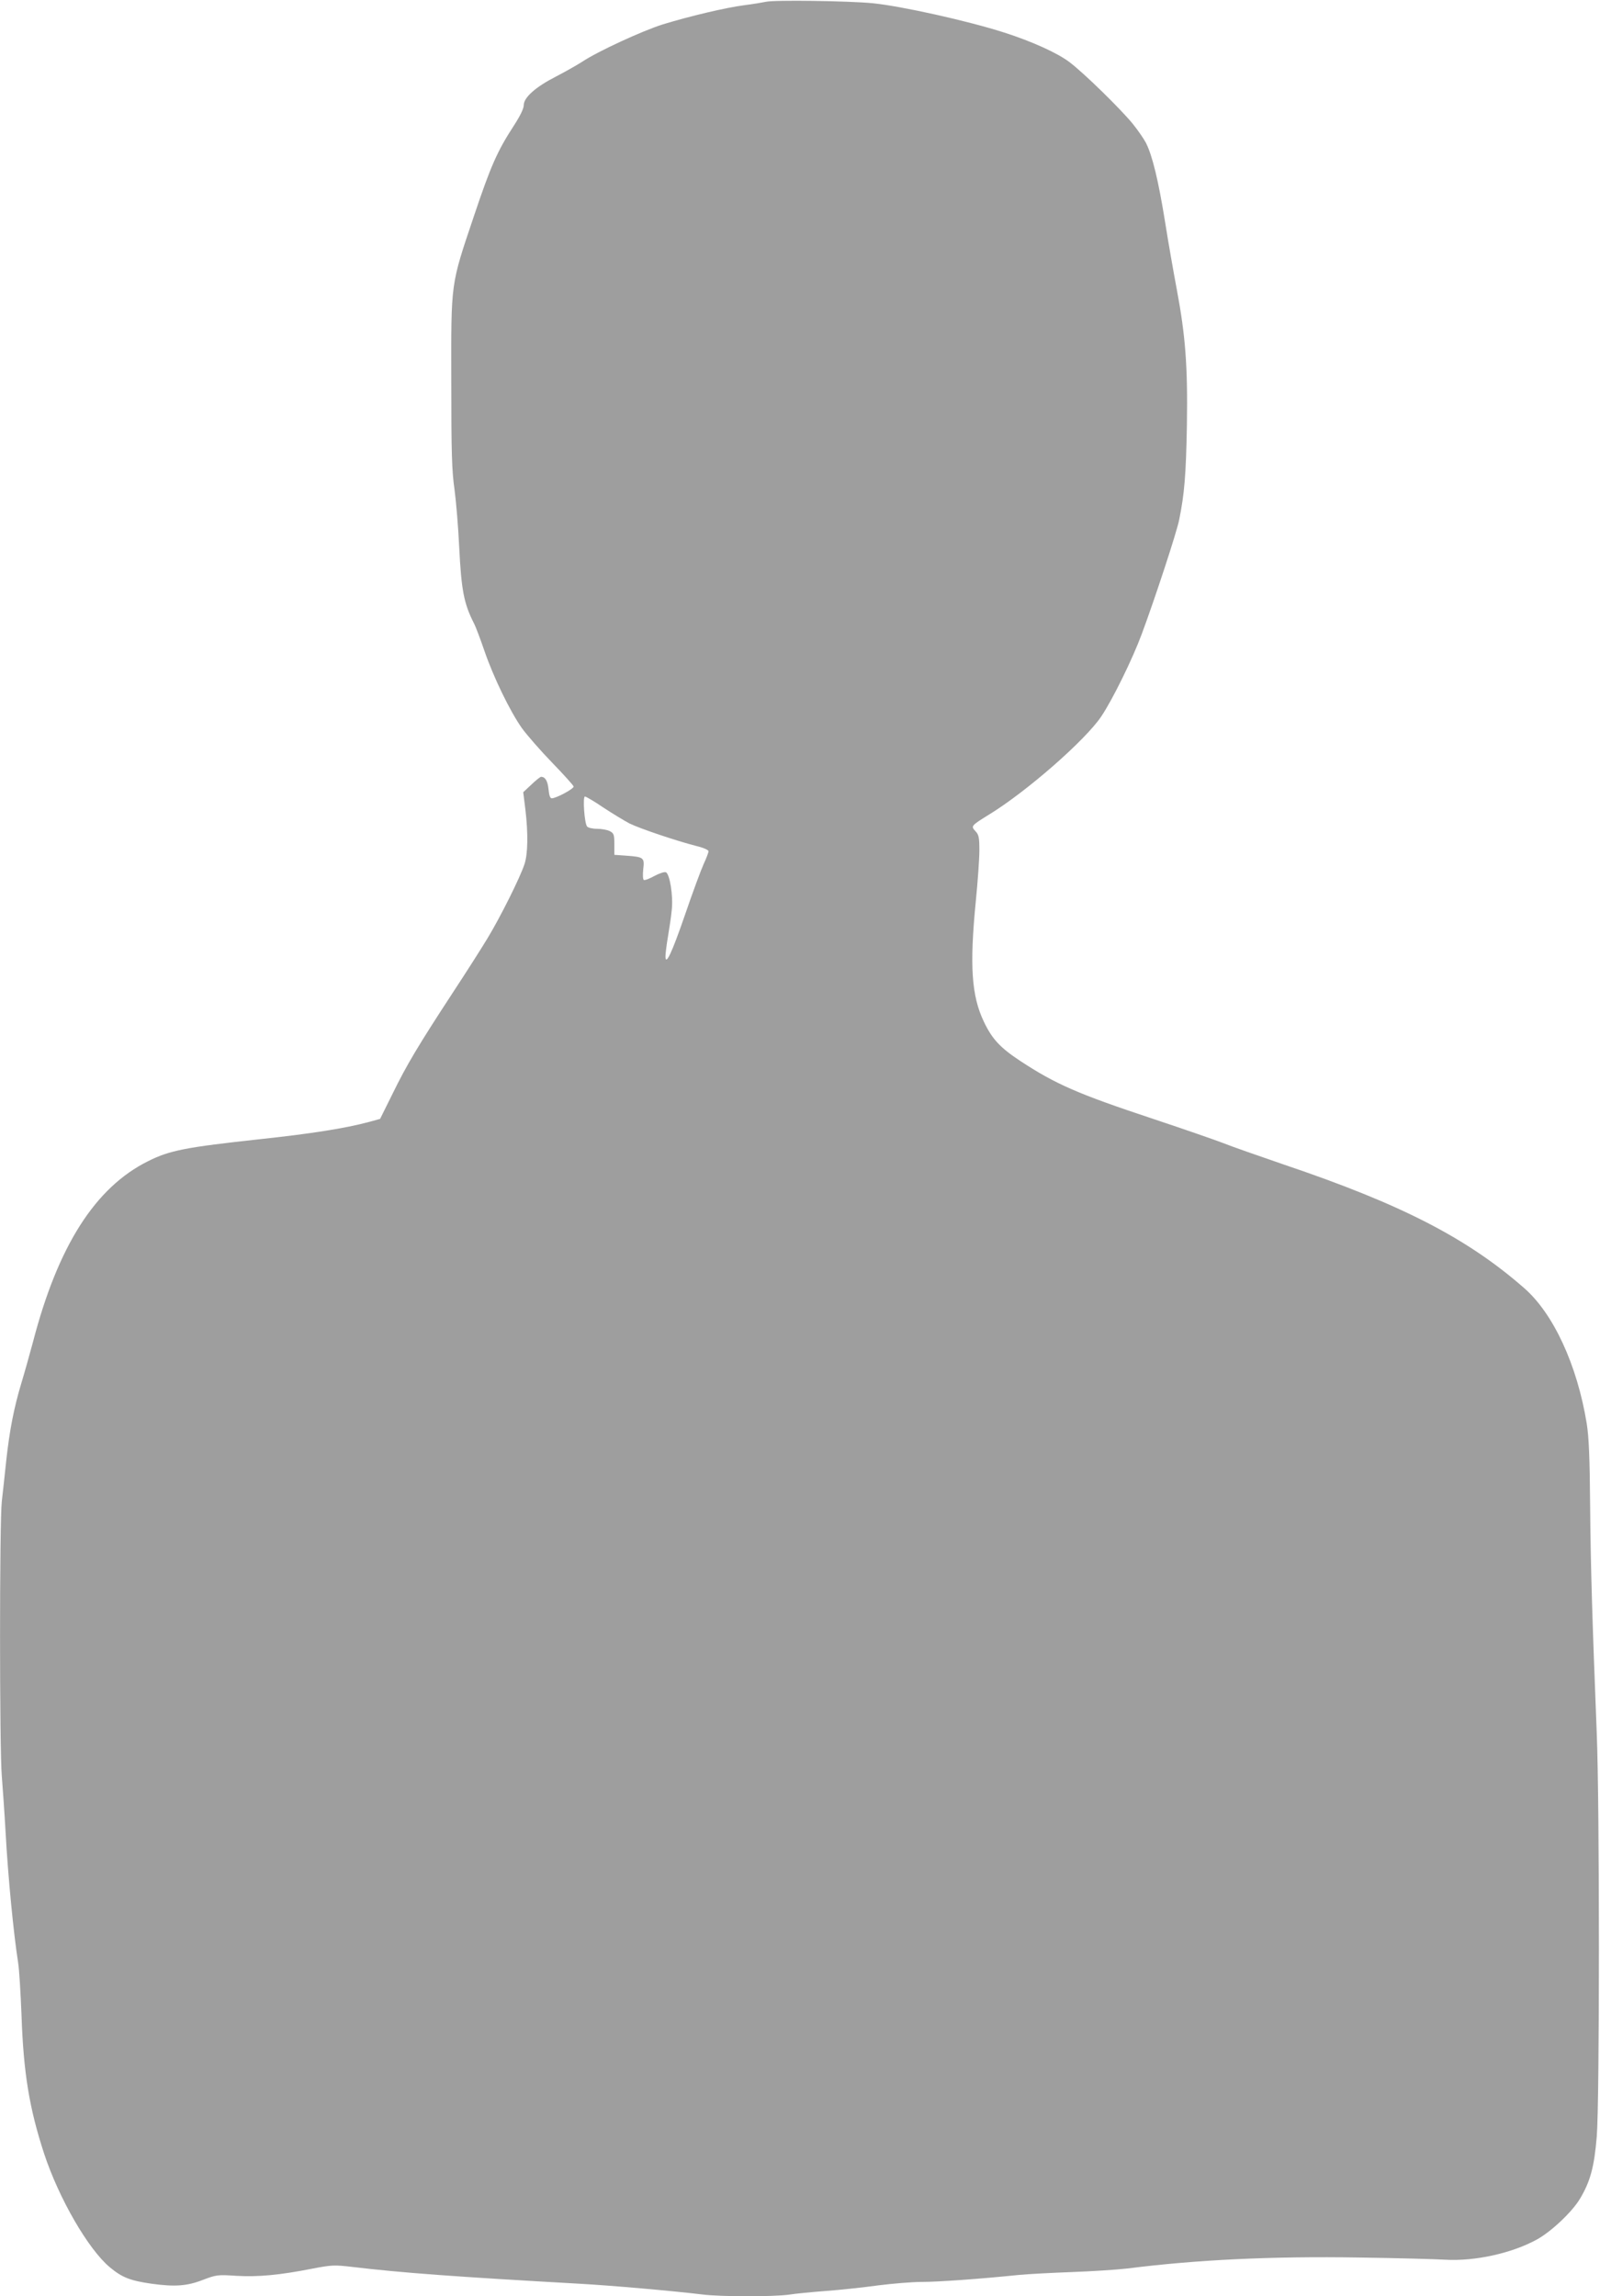
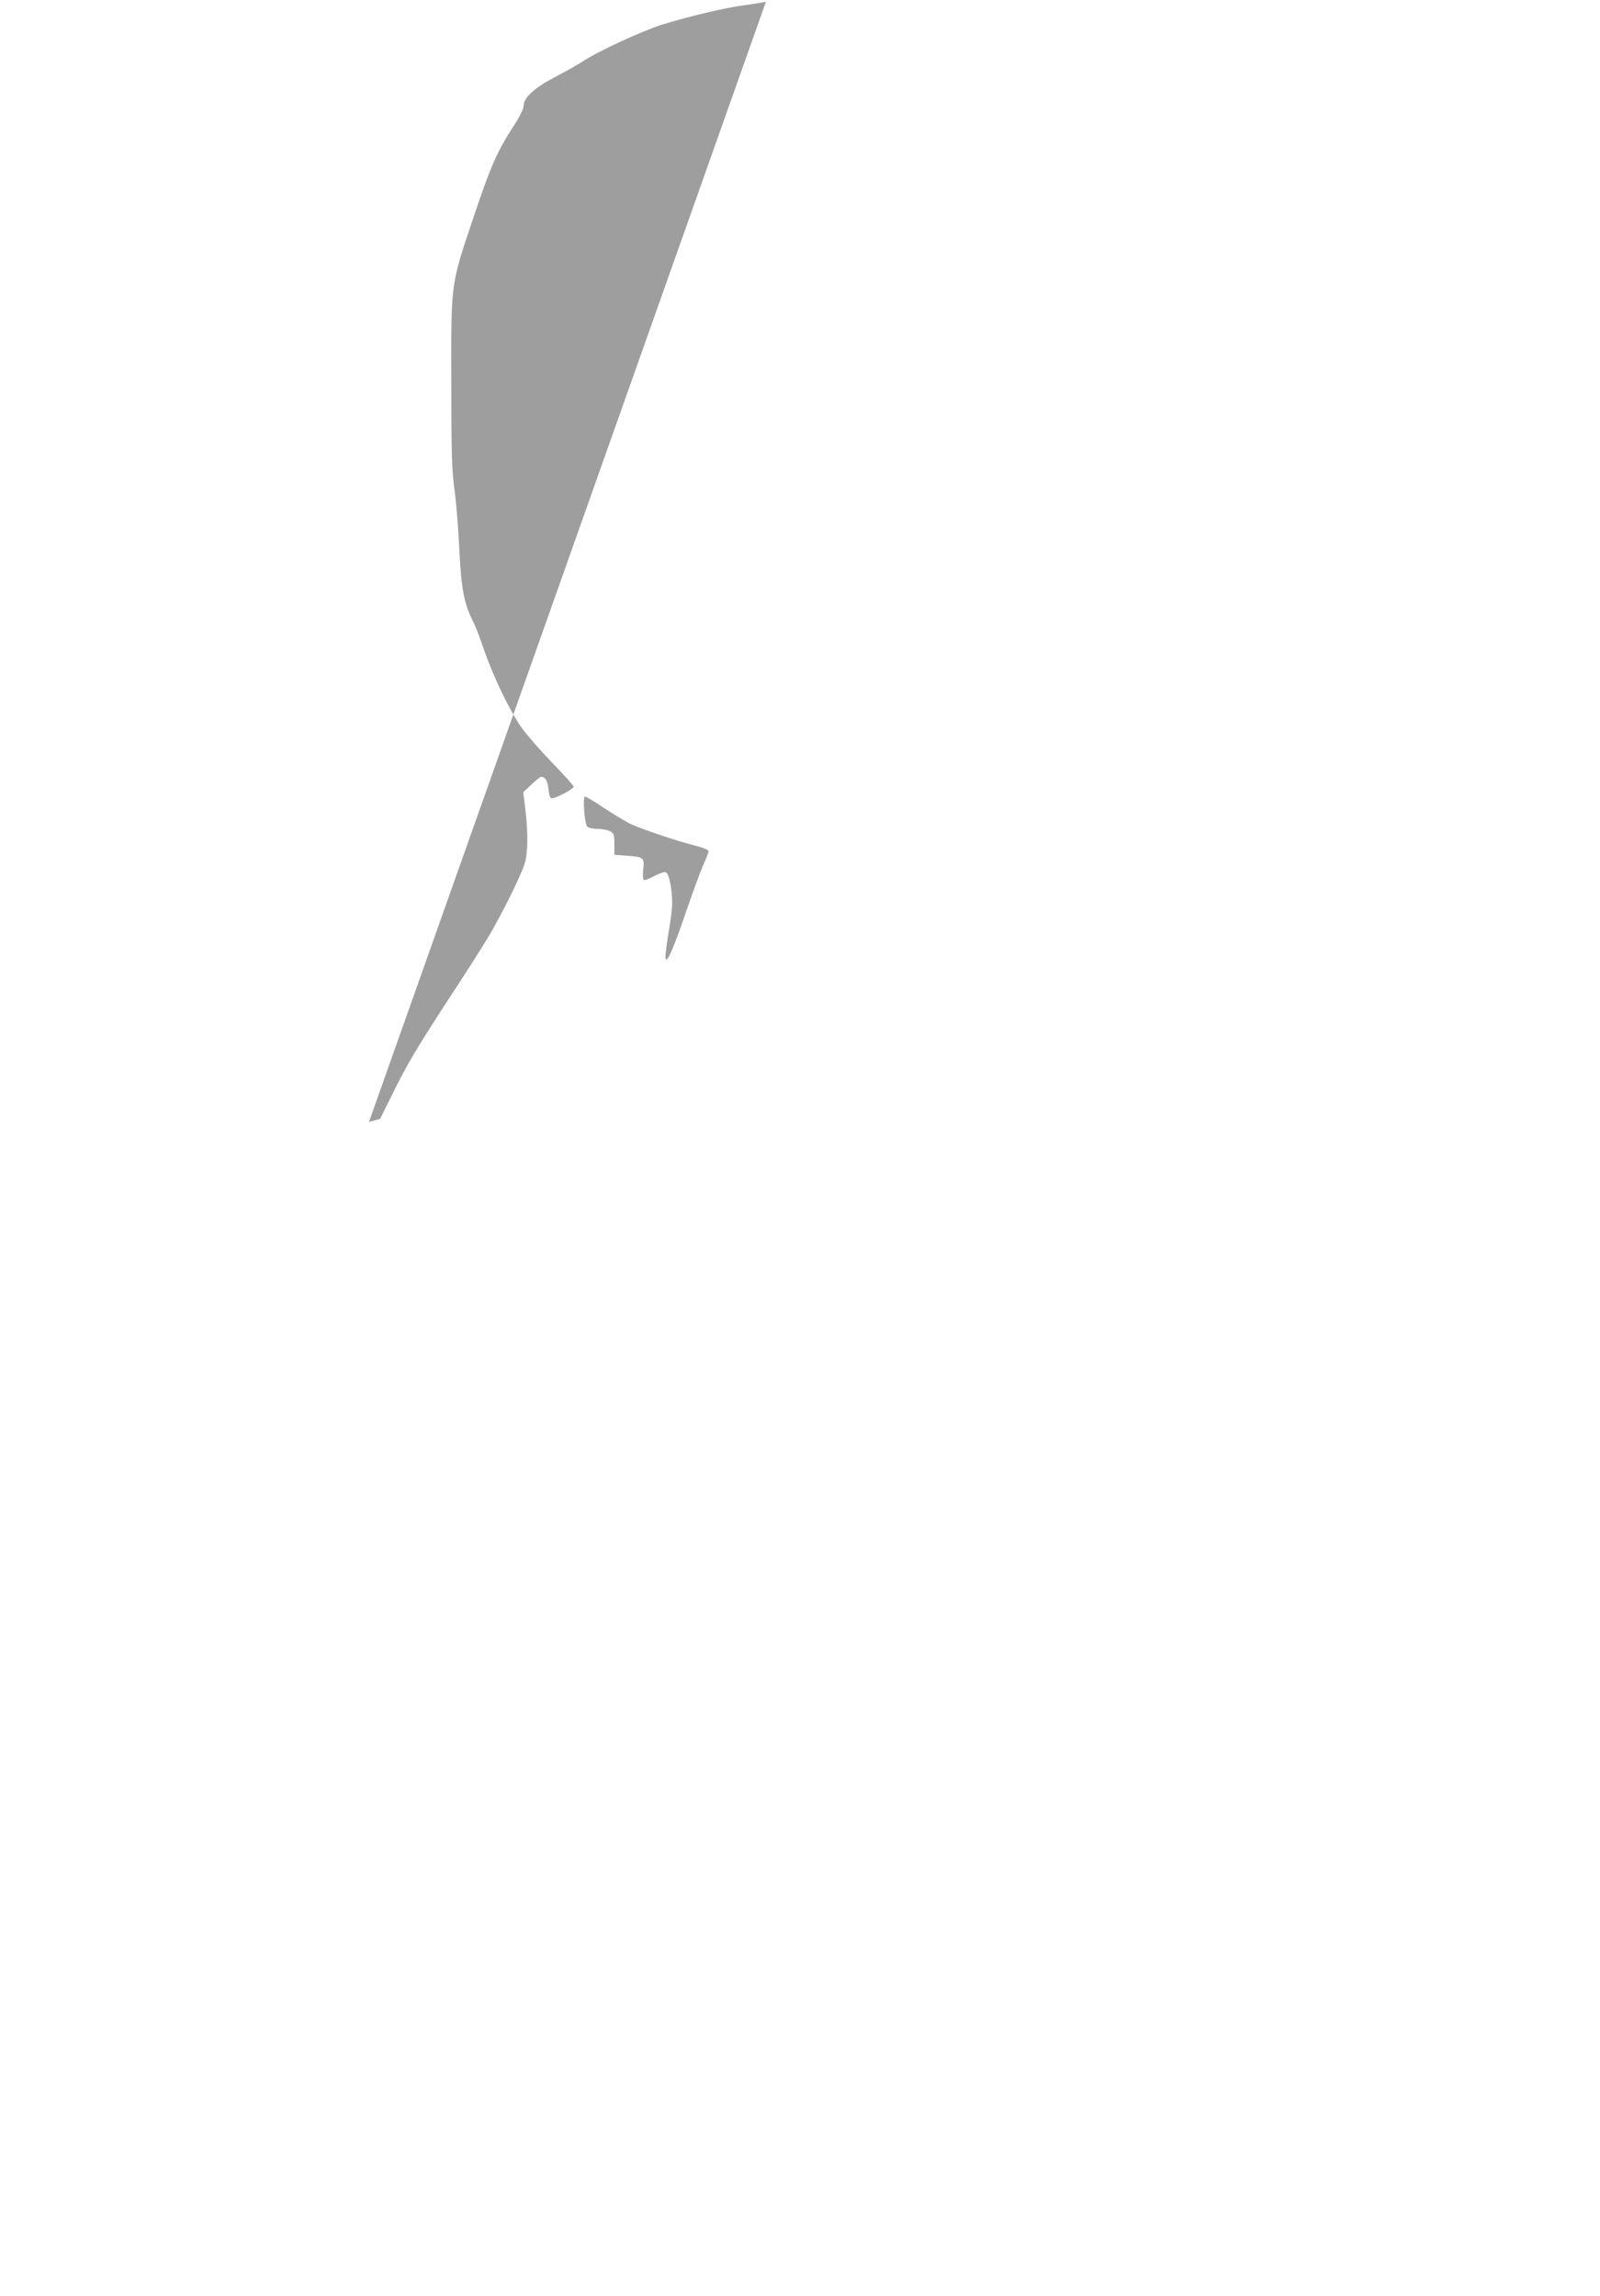
<svg xmlns="http://www.w3.org/2000/svg" version="1.0" width="892pt" height="1280pt" viewBox="0 0 892 1280" preserveAspectRatio="xMidYMid meet">
  <g transform="translate(0,1280) scale(0.1,-0.1)" fill="#9e9e9e" stroke="none">
-     <path d="M4270 12790 c-19 -4 -73 -13 -120 -19 -102 -13 -305 -61 -455 -107 -114 -36 -362 -150 -449 -208 -28 -18 -93 -55 -145 -82 -114 -58 -181 -117 -181 -160 0 -19 -20 -60 -55 -114 -93 -143 -129 -225 -223 -505 -131 -390 -127 -359 -126 -925 0 -393 3 -496 18 -599 9 -68 21 -212 26 -320 12 -240 26 -315 82 -425 11 -21 37 -91 59 -155 51 -148 142 -335 208 -429 29 -40 105 -127 169 -193 64 -66 118 -126 120 -133 3 -12 -97 -66 -122 -66 -9 0 -15 17 -18 51 -5 46 -18 68 -41 69 -5 0 -29 -19 -54 -43 l-46 -43 12 -96 c16 -135 14 -248 -5 -305 -24 -74 -135 -296 -206 -413 -35 -58 -123 -196 -196 -307 -189 -289 -255 -399 -333 -559 l-70 -141 -62 -17 c-133 -36 -327 -66 -607 -96 -413 -45 -504 -62 -625 -123 -294 -146 -502 -472 -641 -1007 -20 -74 -49 -178 -65 -230 -41 -136 -66 -264 -84 -430 -8 -80 -20 -183 -25 -230 -13 -111 -13 -1380 0 -1530 5 -63 15 -203 21 -310 13 -245 45 -572 70 -730 6 -36 14 -168 19 -295 11 -319 43 -516 126 -770 82 -249 246 -533 366 -633 68 -57 114 -75 233 -92 129 -18 198 -13 285 21 77 29 83 30 188 23 120 -7 241 4 423 40 109 21 124 21 220 10 277 -33 575 -55 1269 -94 179 -10 521 -40 686 -60 102 -13 394 -13 482 -1 37 6 132 15 211 21 80 6 210 20 289 31 79 10 188 19 241 19 90 0 328 17 541 39 52 5 185 12 295 16 110 4 250 13 311 20 386 49 806 69 1294 61 212 -3 426 -9 475 -12 167 -10 375 36 514 113 80 44 196 154 239 226 58 97 80 178 94 348 16 198 16 1849 0 2244 -25 633 -34 928 -37 1270 -2 272 -7 384 -19 460 -53 326 -186 614 -350 756 -319 279 -686 467 -1337 687 -145 50 -298 103 -339 120 -41 16 -217 77 -391 135 -419 139 -543 193 -741 323 -112 74 -157 122 -203 219 -69 144 -80 313 -45 670 11 110 20 238 20 284 0 73 -3 88 -22 108 -26 28 -25 30 77 93 209 128 537 415 625 547 63 94 174 320 225 458 73 196 195 567 209 638 29 143 38 247 43 529 5 327 -8 498 -57 758 -16 85 -46 254 -65 375 -37 229 -70 366 -106 438 -12 23 -45 71 -74 107 -68 83 -271 282 -353 344 -66 50 -208 115 -365 165 -203 65 -572 147 -732 163 -133 13 -551 19 -595 8z m-907 -4491 c50 -33 116 -73 146 -89 59 -29 261 -97 374 -126 38 -9 67 -22 67 -29 0 -7 -12 -39 -27 -71 -15 -33 -62 -160 -104 -283 -74 -215 -109 -288 -109 -231 0 14 6 63 14 110 8 47 18 113 21 147 9 79 -11 202 -33 211 -9 3 -38 -7 -64 -21 -27 -15 -53 -25 -59 -22 -5 4 -6 29 -3 59 8 65 3 69 -91 76 l-70 5 0 60 c0 53 -3 60 -25 72 -14 7 -46 13 -71 13 -26 0 -51 6 -56 13 -15 18 -25 167 -12 167 6 0 52 -27 102 -61z" />
+     <path d="M4270 12790 c-19 -4 -73 -13 -120 -19 -102 -13 -305 -61 -455 -107 -114 -36 -362 -150 -449 -208 -28 -18 -93 -55 -145 -82 -114 -58 -181 -117 -181 -160 0 -19 -20 -60 -55 -114 -93 -143 -129 -225 -223 -505 -131 -390 -127 -359 -126 -925 0 -393 3 -496 18 -599 9 -68 21 -212 26 -320 12 -240 26 -315 82 -425 11 -21 37 -91 59 -155 51 -148 142 -335 208 -429 29 -40 105 -127 169 -193 64 -66 118 -126 120 -133 3 -12 -97 -66 -122 -66 -9 0 -15 17 -18 51 -5 46 -18 68 -41 69 -5 0 -29 -19 -54 -43 l-46 -43 12 -96 c16 -135 14 -248 -5 -305 -24 -74 -135 -296 -206 -413 -35 -58 -123 -196 -196 -307 -189 -289 -255 -399 -333 -559 l-70 -141 -62 -17 z m-907 -4491 c50 -33 116 -73 146 -89 59 -29 261 -97 374 -126 38 -9 67 -22 67 -29 0 -7 -12 -39 -27 -71 -15 -33 -62 -160 -104 -283 -74 -215 -109 -288 -109 -231 0 14 6 63 14 110 8 47 18 113 21 147 9 79 -11 202 -33 211 -9 3 -38 -7 -64 -21 -27 -15 -53 -25 -59 -22 -5 4 -6 29 -3 59 8 65 3 69 -91 76 l-70 5 0 60 c0 53 -3 60 -25 72 -14 7 -46 13 -71 13 -26 0 -51 6 -56 13 -15 18 -25 167 -12 167 6 0 52 -27 102 -61z" />
  </g>
</svg>